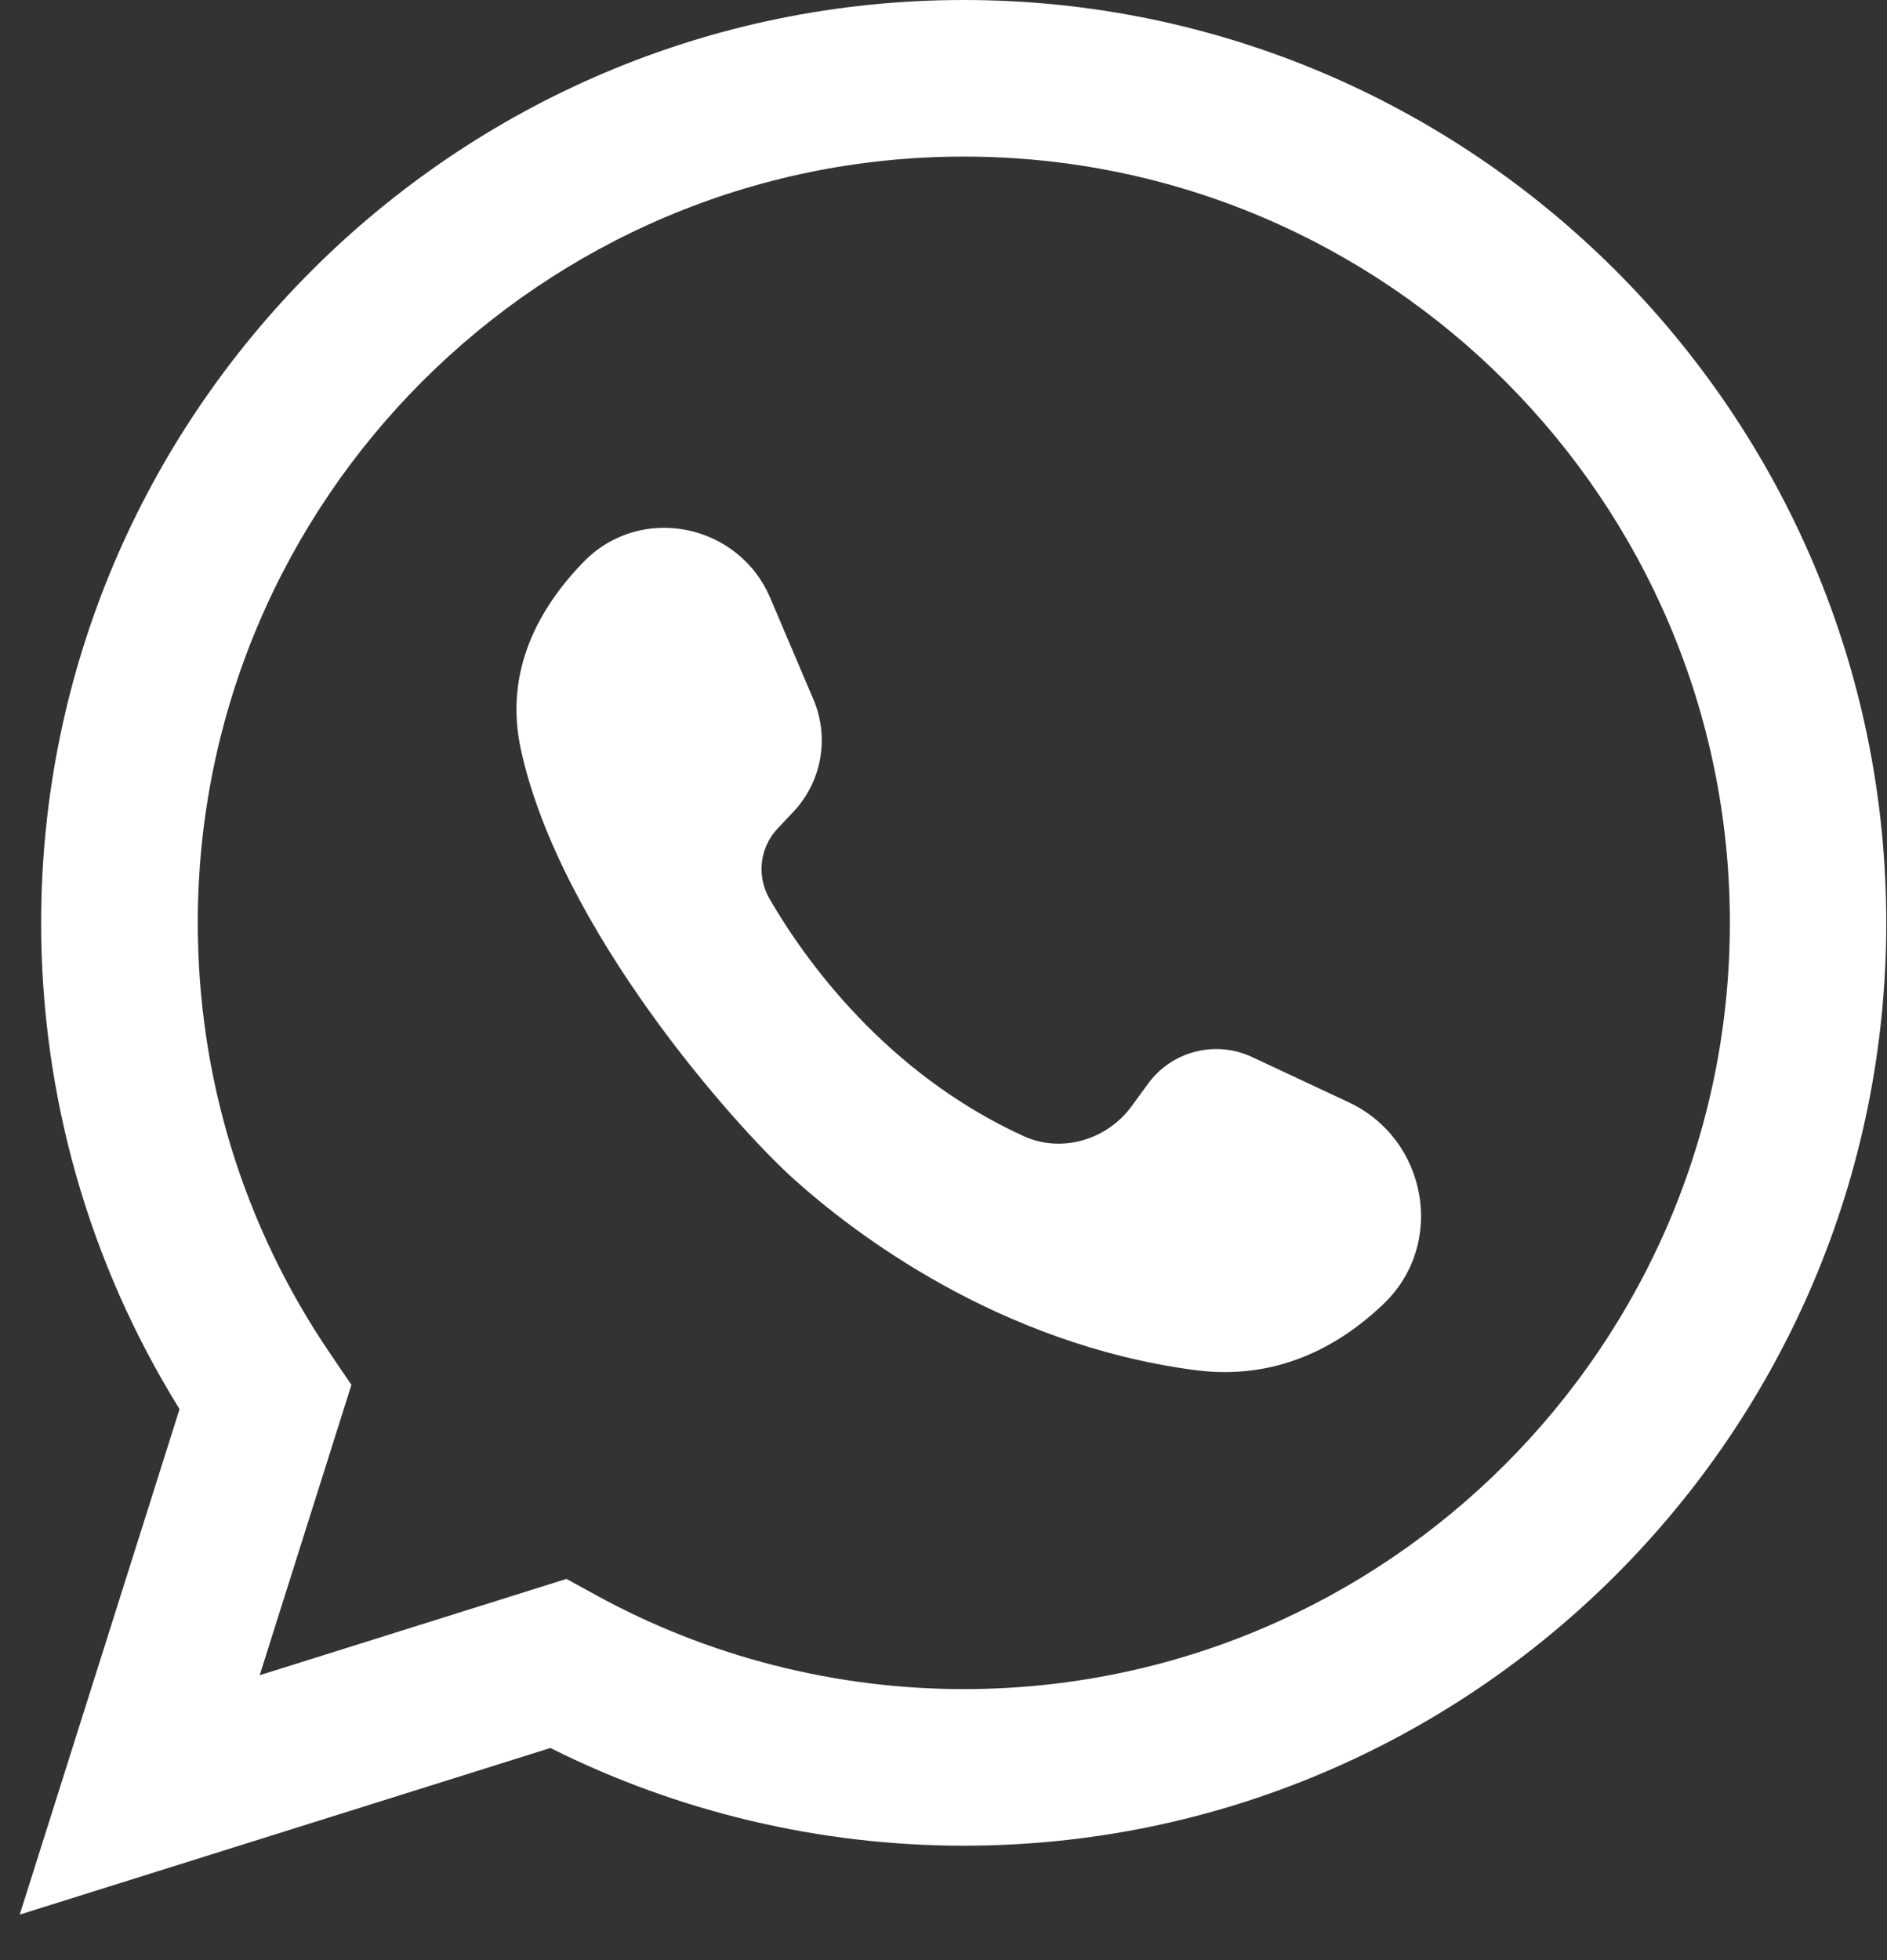
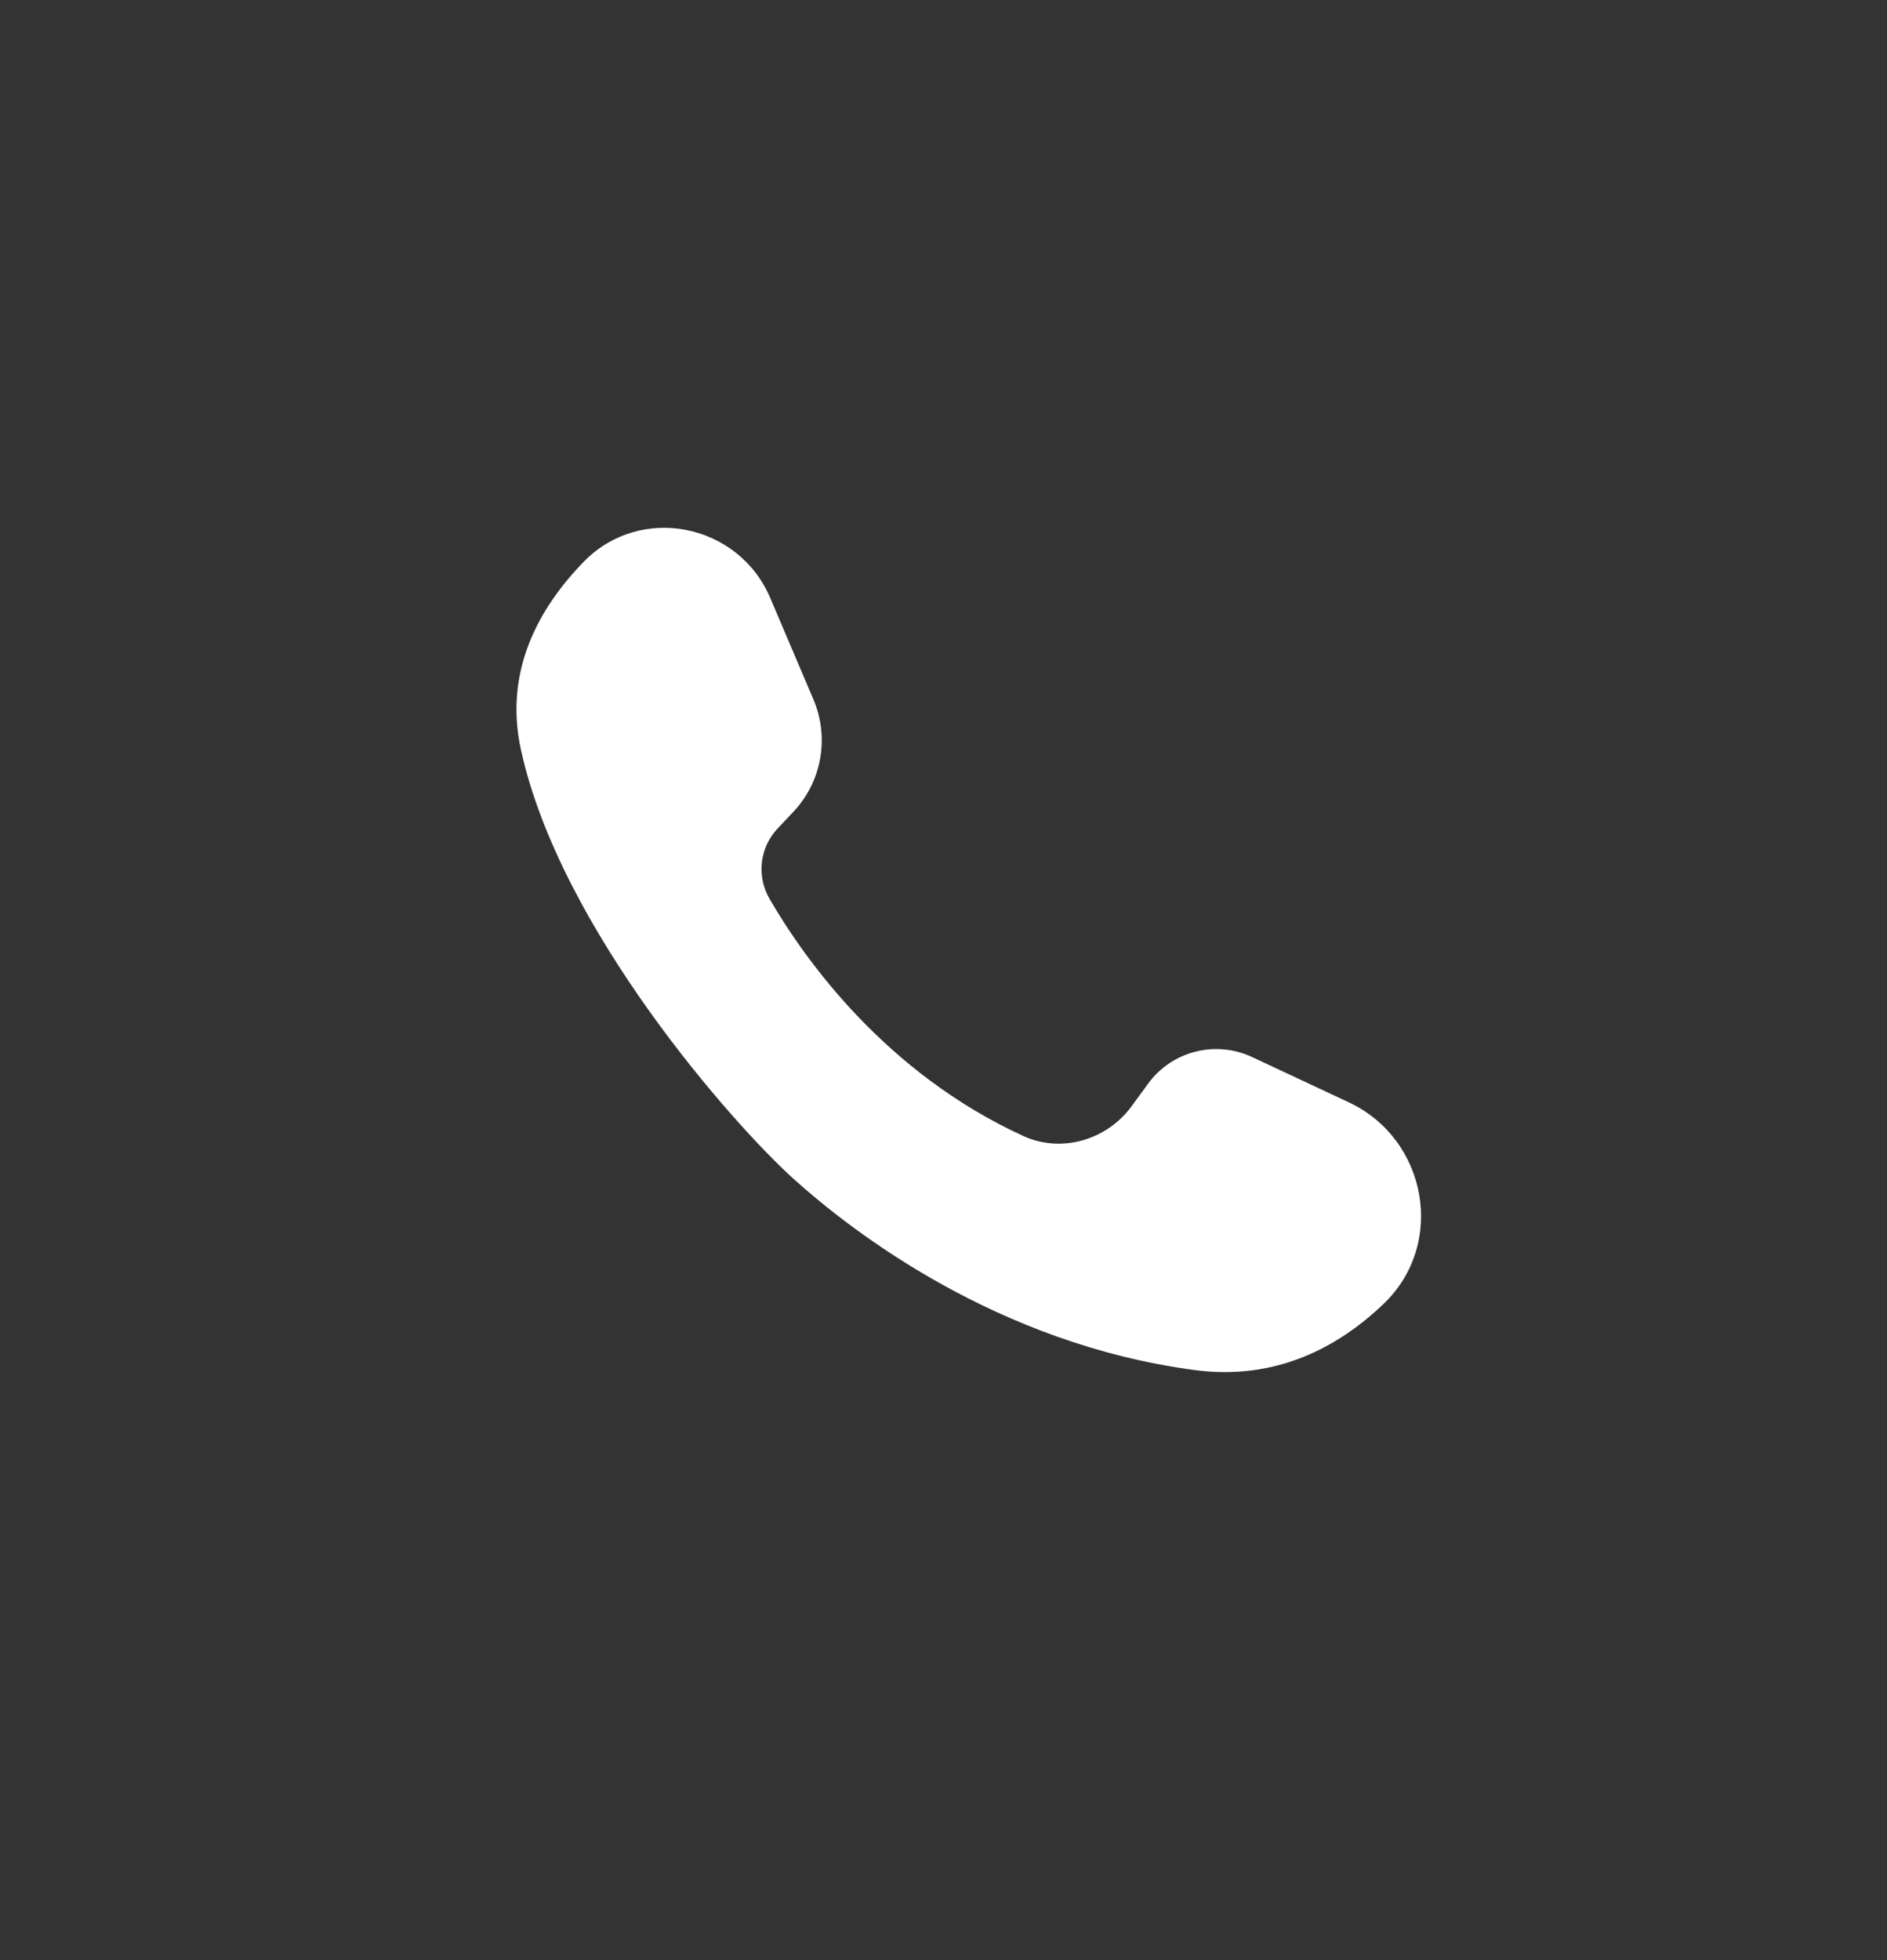
<svg xmlns="http://www.w3.org/2000/svg" width="26" height="27" viewBox="0 0 26 27" fill="none">
  <rect x="0" y="0" width="26" height="27" fill="#333333" stroke="none" />
-   <path d="M13.278 0C6.269 0 0.567 5.703 0.567 12.712C0.567 15.095 1.225 17.399 2.474 19.41L0.272 26.373L7.584 24.078C9.342 24.96 11.301 25.424 13.278 25.424C20.288 25.424 25.99 19.721 25.99 12.712C25.99 5.703 20.288 0 13.278 0ZM13.278 23.267C11.506 23.267 9.752 22.819 8.208 21.97L7.805 21.749L3.578 23.076L4.842 19.076L4.548 18.643C3.355 16.89 2.725 14.84 2.725 12.712C2.725 6.892 7.46 2.157 13.28 2.157C19.1 2.157 23.835 6.892 23.835 12.712C23.833 18.532 19.098 23.267 13.278 23.267Z" fill="white" />
  <path d="M18.584 15.184L17.251 14.56C16.748 14.325 16.147 14.478 15.819 14.927L15.592 15.238C15.251 15.703 14.626 15.889 14.102 15.649C12.196 14.777 11.085 13.212 10.604 12.383C10.422 12.069 10.466 11.675 10.715 11.412L10.931 11.183C11.323 10.768 11.431 10.16 11.208 9.635L10.613 8.237C10.175 7.207 8.824 6.936 8.043 7.738C7.424 8.374 6.941 9.243 7.177 10.324C7.716 12.8 10.113 15.497 10.931 16.236C11.75 16.974 13.748 18.512 16.459 18.872C17.579 19.021 18.438 18.558 19.061 17.963C19.928 17.139 19.668 15.692 18.584 15.184Z" fill="white" />
</svg>